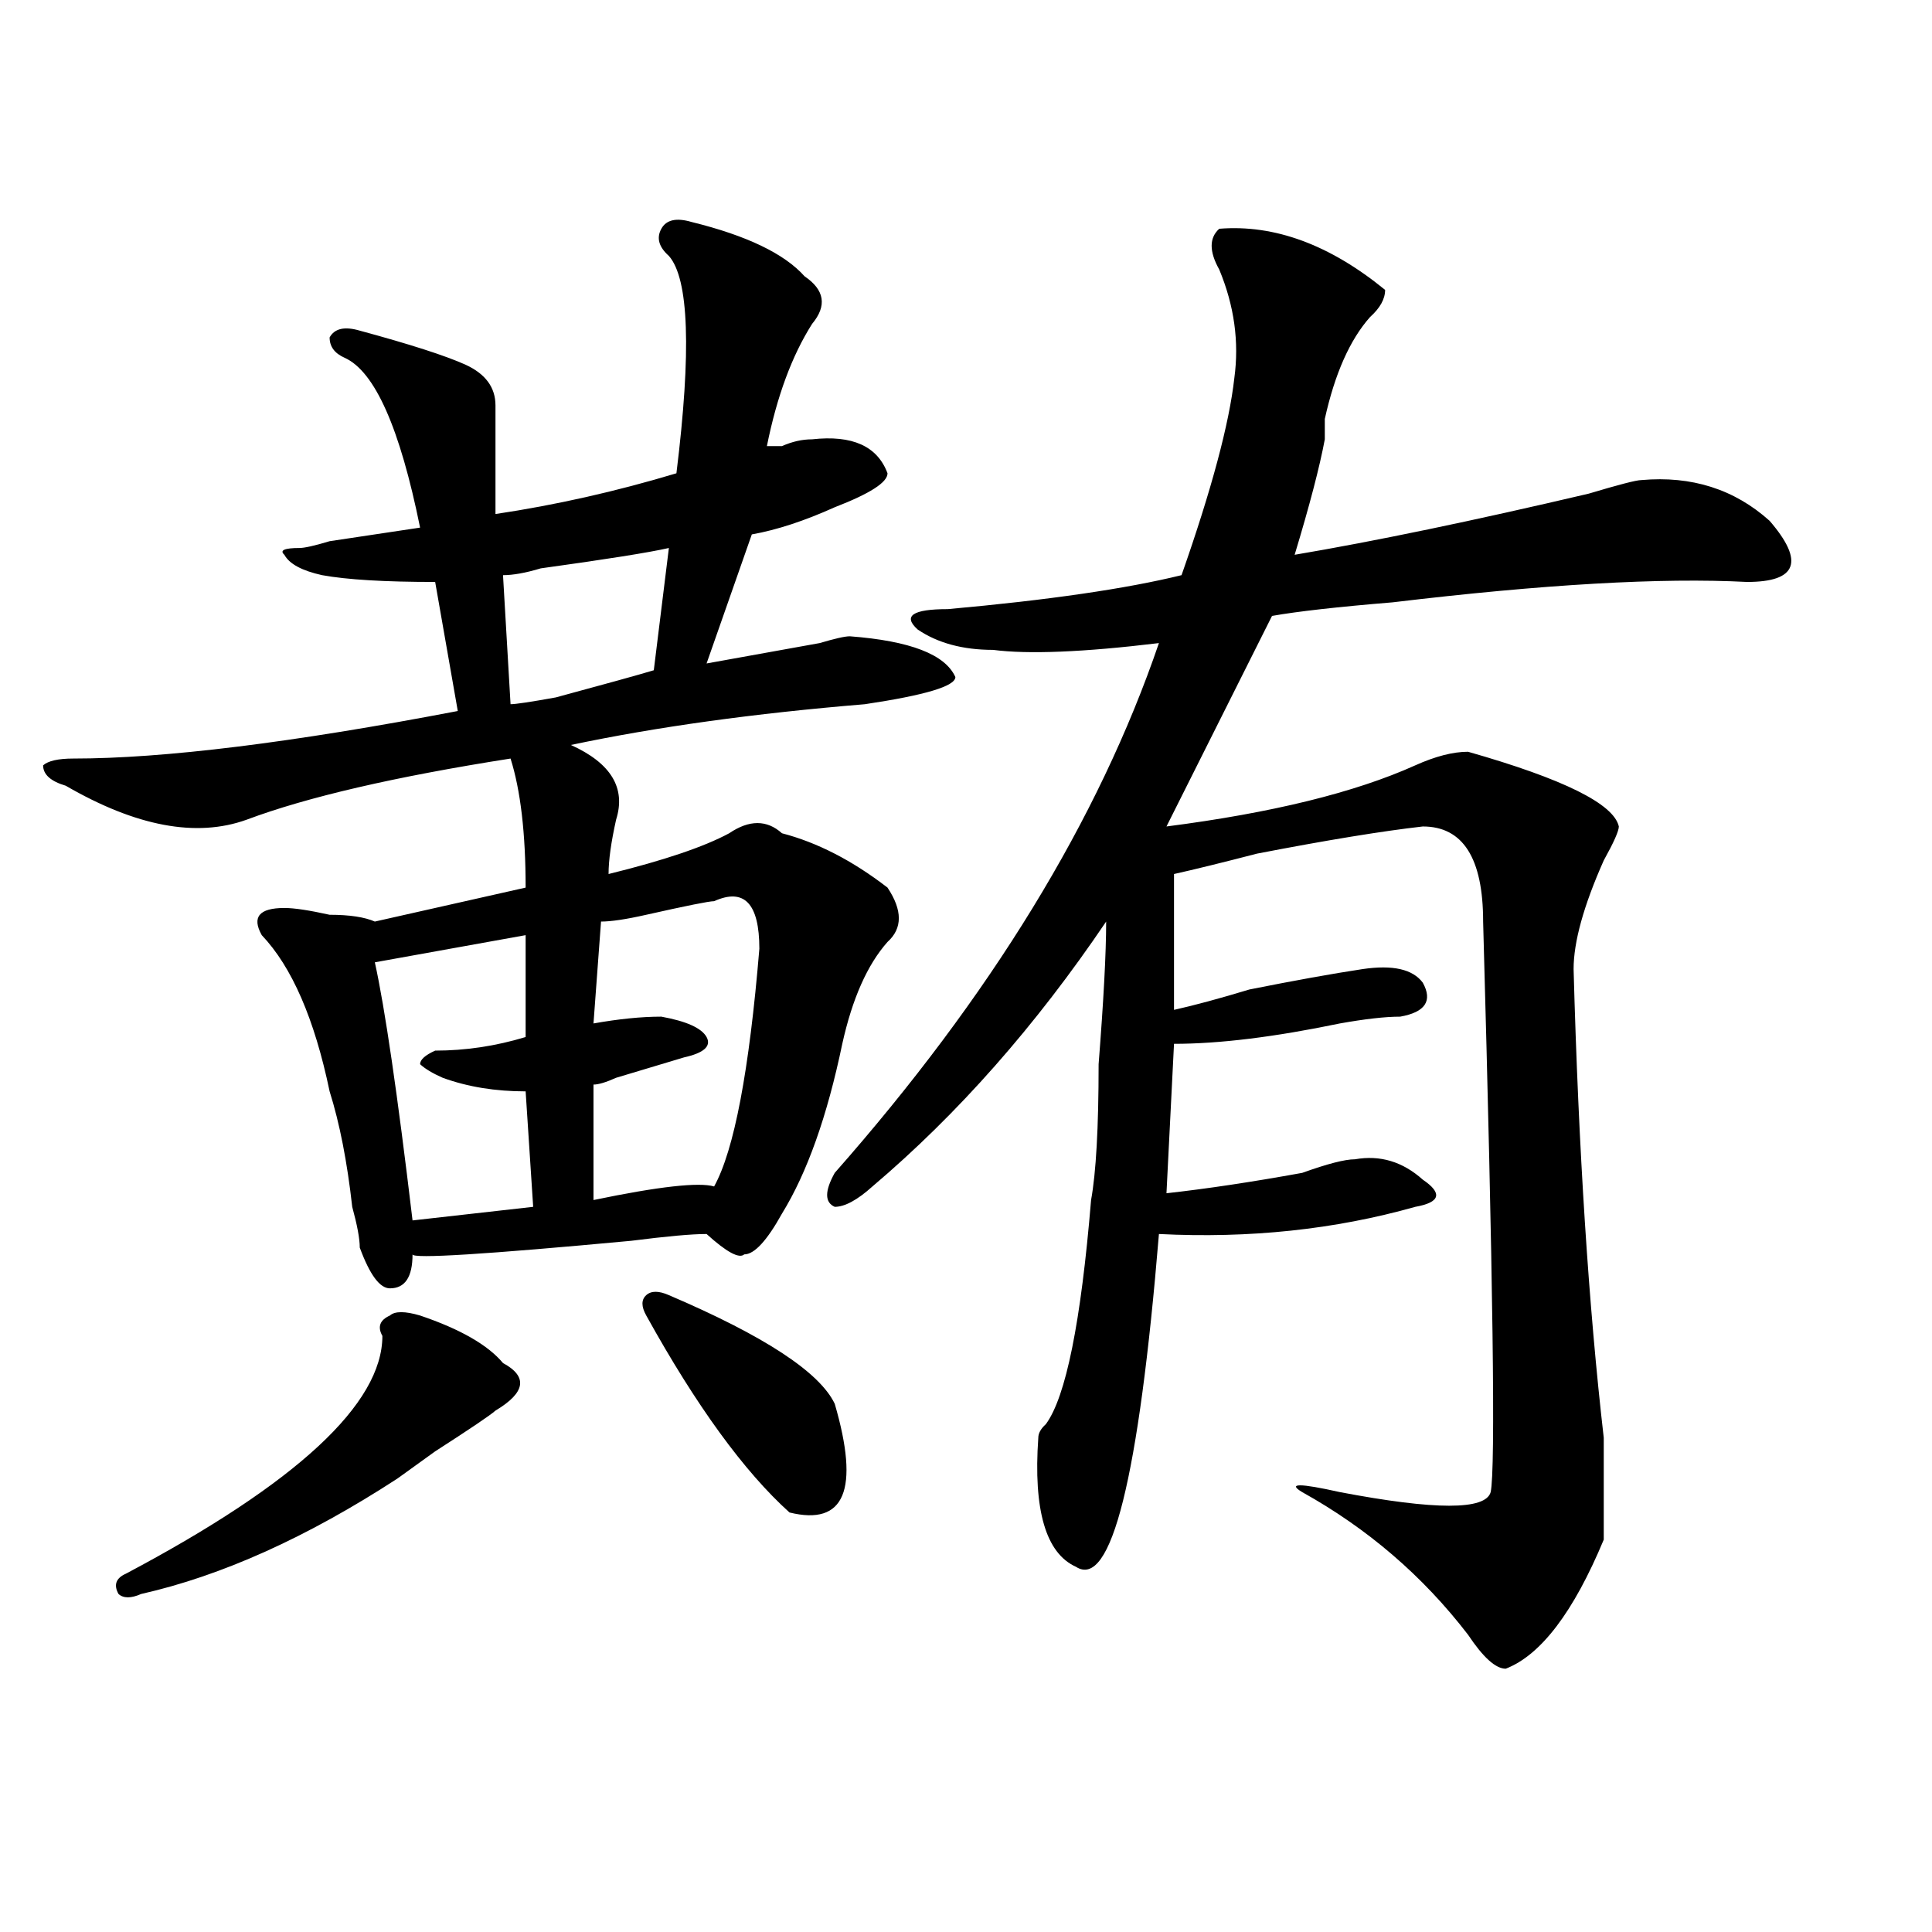
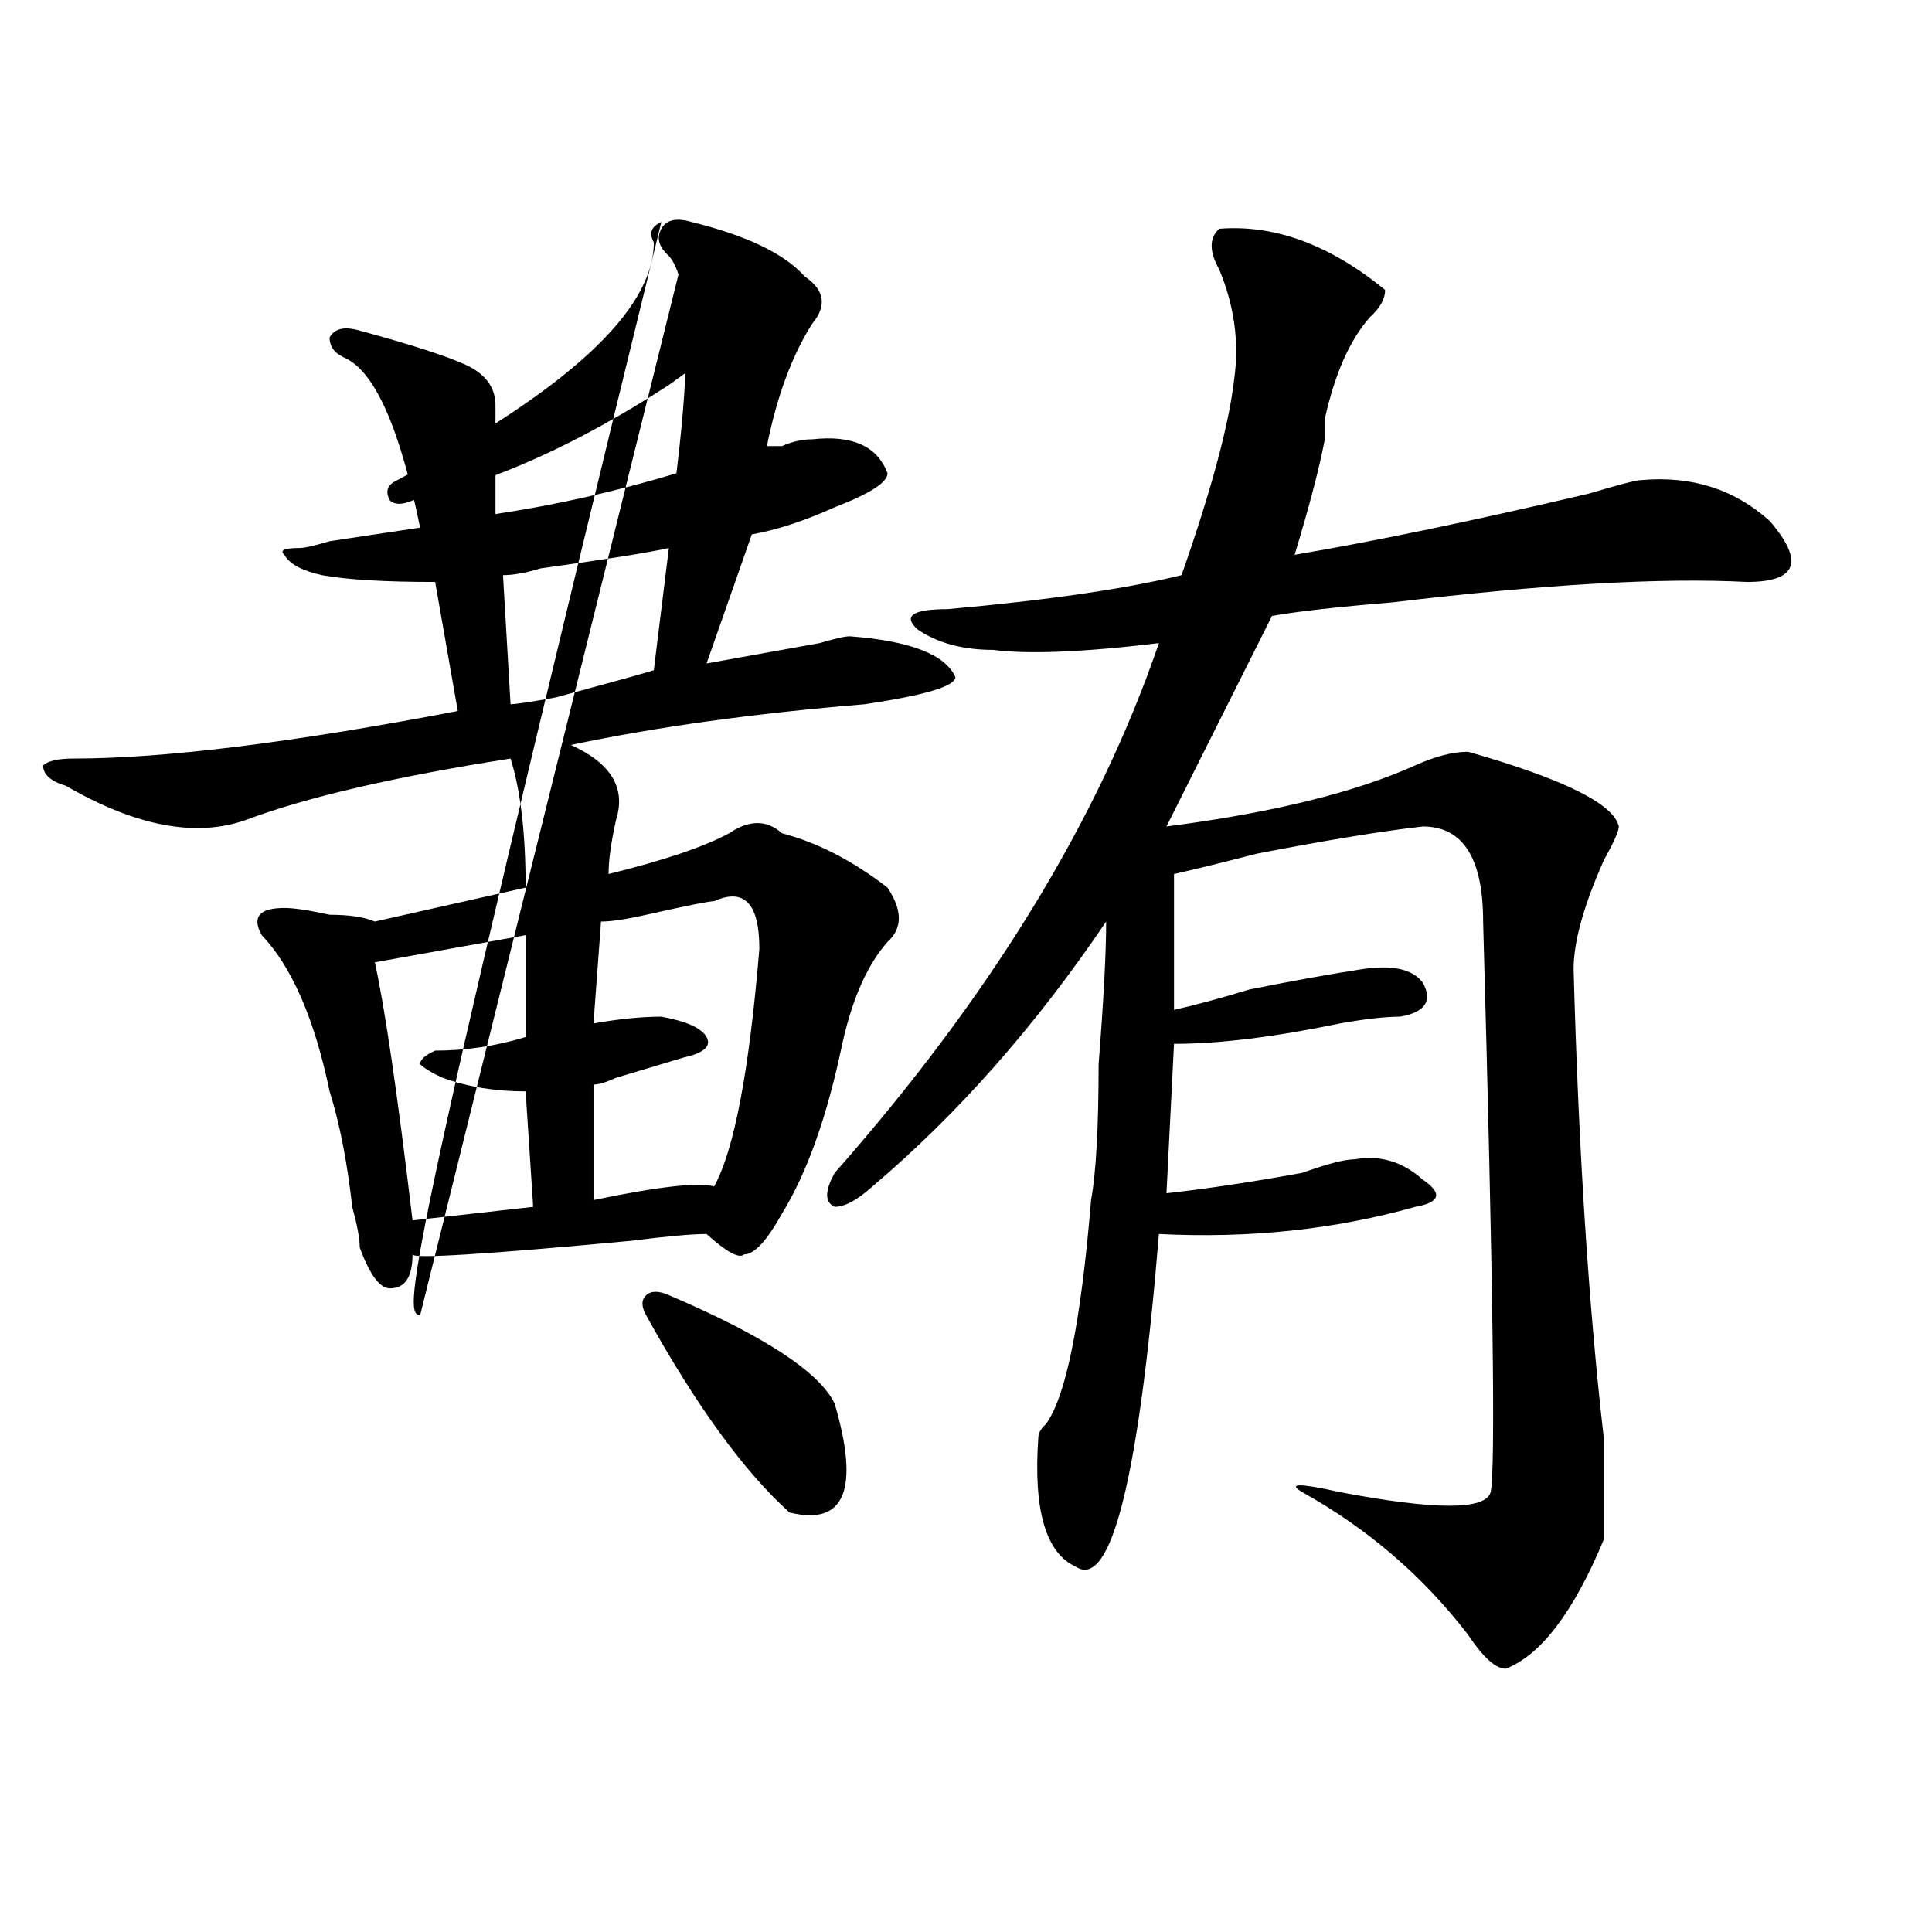
<svg xmlns="http://www.w3.org/2000/svg" version="1.1" id="图层_1" x="0px" y="0px" width="1000px" height="1000px" viewBox="0 0 1000 1000" enable-background="new 0 0 1000 1000" xml:space="preserve">
-   <path d="M357.918,114.891c28.597,7.031,48.108,16.425,58.535,28.125c10.365,7.031,11.707,15.271,3.902,24.609  c-10.427,16.425-18.231,37.519-23.414,63.281c2.561,0,5.183,0,7.805,0c5.183-2.307,10.365-3.516,15.609-3.516  c20.792-2.307,33.779,3.516,39.023,17.578c0,4.725-9.146,10.547-27.316,17.578c-15.609,7.031-29.938,11.756-42.926,14.063  l-23.414,66.797c12.987-2.307,32.499-5.822,58.535-10.547c7.805-2.307,12.987-3.516,15.609-3.516  c31.219,2.362,49.389,9.394,54.633,21.094c0,4.725-15.609,9.394-46.828,14.063c-57.255,4.725-107.985,11.756-152.191,21.094  c20.792,9.394,28.597,22.303,23.414,38.672c-2.622,11.756-3.902,21.094-3.902,28.125c28.597-7.031,49.389-14.063,62.438-21.094  c10.365-7.031,19.512-7.031,27.316,0c18.17,4.725,36.401,14.063,54.633,28.125c7.805,11.756,7.805,21.094,0,28.125  c-10.427,11.756-18.231,29.334-23.414,52.734c-7.805,37.519-18.231,66.797-31.219,87.891c-7.805,14.063-14.329,21.094-19.512,21.094  c-2.622,2.362-9.146-1.153-19.512-10.547c-7.805,0-20.854,1.209-39.023,3.516c-75.485,7.031-113.168,9.394-113.168,7.031  c0,11.756-3.902,17.578-11.707,17.578c-5.243,0-10.427-7.031-15.609-21.094c0-4.669-1.341-11.7-3.902-21.094  c-2.622-23.4-6.524-43.341-11.707-59.766c-7.805-37.463-19.512-64.435-35.121-80.859c-5.243-9.338-1.341-14.063,11.707-14.063  c5.183,0,12.987,1.209,23.414,3.516c10.366,0,18.171,1.209,23.414,3.516l78.047-17.578c0-28.125-2.622-50.372-7.805-66.797  c-59.876,9.394-105.363,19.94-136.582,31.641c-26.036,9.394-57.255,3.516-93.656-17.578c-7.805-2.307-11.707-5.822-11.707-10.547  c2.562-2.307,7.805-3.516,15.609-3.516c46.828,0,113.168-8.185,199.02-24.609l-11.707-66.797c-26.036,0-45.548-1.153-58.535-3.516  c-10.427-2.307-16.95-5.822-19.512-10.547c-2.622-2.307,0-3.516,7.805-3.516c2.562,0,7.805-1.153,15.609-3.516  c15.609-2.307,31.219-4.669,46.828-7.031c-10.427-51.525-23.414-80.859-39.023-87.891c-5.243-2.307-7.805-5.822-7.805-10.547  c2.562-4.669,7.805-5.822,15.609-3.516c25.976,7.031,44.206,12.909,54.633,17.578c10.366,4.725,15.609,11.756,15.609,21.094  c0,18.787,0,37.519,0,56.25c31.219-4.669,62.438-11.7,93.656-21.094c7.805-63.281,6.463-100.744-3.902-112.5  c-5.244-4.669-6.524-9.338-3.902-14.063C344.869,113.737,350.113,112.584,357.918,114.891z M217.434,680.906  c20.792,7.031,35.121,15.271,42.926,24.609c12.987,7.031,11.707,15.271-3.902,24.609c-2.622,2.362-13.048,9.394-31.219,21.094  l-19.512,14.063c-46.828,30.487-91.095,50.372-132.68,59.766c-5.243,2.307-9.146,2.307-11.707,0  c-2.622-4.725-1.341-8.24,3.902-10.547c88.413-46.856,132.68-87.891,132.68-123.047c-2.622-4.669-1.341-8.185,3.902-10.547  C204.386,678.6,209.629,678.6,217.434,680.906z M272.066,484.031l-78.047,14.063c5.183,23.456,11.707,68.006,19.512,133.594  l62.438-7.031l-3.902-59.766c-15.609,0-29.938-2.307-42.926-7.031c-5.243-2.307-9.146-4.669-11.707-7.031  c0-2.307,2.562-4.669,7.805-7.031c15.609,0,31.219-2.307,46.828-7.031V484.031z M346.211,283.641  c-10.427,2.362-32.56,5.878-66.34,10.547c-7.805,2.362-14.329,3.516-19.512,3.516l3.902,66.797c2.562,0,10.366-1.153,23.414-3.516  c25.976-7.031,42.926-11.7,50.73-14.063L346.211,283.641z M369.625,466.453c-2.622,0-14.329,2.362-35.121,7.031  C324.077,475.847,316.272,477,311.09,477l-3.902,52.734c12.987-2.307,24.694-3.516,35.121-3.516  c12.987,2.362,20.792,5.878,23.414,10.547c2.561,4.725-1.342,8.24-11.707,10.547c-7.805,2.362-19.512,5.878-35.121,10.547  c-5.243,2.362-9.146,3.516-11.707,3.516v59.766c33.779-7.031,54.633-9.338,62.438-7.031c10.365-18.731,18.17-59.766,23.414-123.047  C393.039,467.662,385.234,459.422,369.625,466.453z M346.211,670.359c49.389,21.094,78.047,39.881,85.852,56.25  c12.987,44.55,5.183,63.281-23.414,56.25c-23.414-21.094-48.17-55.041-74.145-101.953c-2.622-4.669-2.622-8.185,0-10.547  C337.064,668.053,340.967,668.053,346.211,670.359z M631.082,118.406c28.597-2.307,57.193,8.24,85.852,31.641  c0,4.725-2.622,9.394-7.805,14.063c-10.427,11.756-18.231,29.334-23.414,52.734c0,2.362,0,5.878,0,10.547  c-2.622,14.063-7.805,34.003-15.609,59.766c41.584-7.031,92.314-17.578,152.191-31.641c15.609-4.669,24.694-7.031,27.316-7.031  c25.975-2.307,48.108,4.725,66.34,21.094c18.17,21.094,14.268,31.641-11.707,31.641c-44.268-2.307-105.363,1.209-183.41,10.547  c-28.658,2.362-49.45,4.725-62.438,7.031l-54.633,108.984c54.633-7.031,97.559-17.578,128.777-31.641  c10.365-4.669,19.512-7.031,27.316-7.031c49.389,14.063,75.425,26.972,78.047,38.672c0,2.362-2.622,8.24-7.805,17.578  c-10.427,23.456-15.609,42.188-15.609,56.25c2.561,93.769,7.805,174.628,15.609,242.578c0,25.818,0,43.396,0,52.734  c-15.609,37.463-32.561,59.766-50.73,66.797c-5.244,0-11.707-5.878-19.512-17.578c-23.414-30.487-52.072-55.041-85.852-73.828  c-7.805-4.669-1.342-4.669,19.512,0c49.389,9.394,75.425,9.394,78.047,0c2.561-11.7,1.28-110.138-3.902-295.313  c0-32.794-10.427-49.219-31.219-49.219c-20.854,2.362-49.45,7.031-85.852,14.063c-18.231,4.725-32.561,8.24-42.926,10.547v70.313  c10.365-2.307,23.414-5.822,39.023-10.547c23.414-4.669,42.926-8.185,58.535-10.547c15.609-2.307,25.975,0,31.219,7.031  c5.183,9.394,1.28,15.271-11.707,17.578c-7.805,0-18.231,1.209-31.219,3.516c-33.841,7.031-62.438,10.547-85.852,10.547  l-3.902,77.344c20.792-2.307,44.206-5.822,70.242-10.547c12.987-4.669,22.072-7.031,27.316-7.031  c12.987-2.307,24.694,1.209,35.121,10.547c10.365,7.031,9.085,11.756-3.902,14.063c-41.646,11.756-85.852,16.425-132.68,14.063  c-10.427,126.563-24.756,183.966-42.926,172.266c-15.609-7.031-22.134-29.278-19.512-66.797c0-2.307,1.28-4.669,3.902-7.031  c10.365-14.063,18.17-52.734,23.414-116.016c2.561-14.063,3.902-37.463,3.902-70.313c2.561-32.794,3.902-57.403,3.902-73.828  c-36.463,53.943-76.767,99.646-120.973,137.109c-7.805,7.031-14.329,10.547-19.512,10.547c-5.244-2.307-5.244-8.185,0-17.578  c80.607-91.406,136.582-182.813,167.801-274.219c-39.023,4.725-67.682,5.878-85.852,3.516c-15.609,0-28.658-3.516-39.023-10.547  c-7.805-7.031-2.622-10.547,15.609-10.547c52.011-4.669,92.314-10.547,120.973-17.578c15.609-44.494,24.694-78.497,27.316-101.953  c2.561-18.731,0-37.463-7.805-56.25C625.838,130.162,625.838,123.131,631.082,118.406z" />
+   <path d="M357.918,114.891c28.597,7.031,48.108,16.425,58.535,28.125c10.365,7.031,11.707,15.271,3.902,24.609  c-10.427,16.425-18.231,37.519-23.414,63.281c2.561,0,5.183,0,7.805,0c5.183-2.307,10.365-3.516,15.609-3.516  c20.792-2.307,33.779,3.516,39.023,17.578c0,4.725-9.146,10.547-27.316,17.578c-15.609,7.031-29.938,11.756-42.926,14.063  l-23.414,66.797c12.987-2.307,32.499-5.822,58.535-10.547c7.805-2.307,12.987-3.516,15.609-3.516  c31.219,2.362,49.389,9.394,54.633,21.094c0,4.725-15.609,9.394-46.828,14.063c-57.255,4.725-107.985,11.756-152.191,21.094  c20.792,9.394,28.597,22.303,23.414,38.672c-2.622,11.756-3.902,21.094-3.902,28.125c28.597-7.031,49.389-14.063,62.438-21.094  c10.365-7.031,19.512-7.031,27.316,0c18.17,4.725,36.401,14.063,54.633,28.125c7.805,11.756,7.805,21.094,0,28.125  c-10.427,11.756-18.231,29.334-23.414,52.734c-7.805,37.519-18.231,66.797-31.219,87.891c-7.805,14.063-14.329,21.094-19.512,21.094  c-2.622,2.362-9.146-1.153-19.512-10.547c-7.805,0-20.854,1.209-39.023,3.516c-75.485,7.031-113.168,9.394-113.168,7.031  c0,11.756-3.902,17.578-11.707,17.578c-5.243,0-10.427-7.031-15.609-21.094c0-4.669-1.341-11.7-3.902-21.094  c-2.622-23.4-6.524-43.341-11.707-59.766c-7.805-37.463-19.512-64.435-35.121-80.859c-5.243-9.338-1.341-14.063,11.707-14.063  c5.183,0,12.987,1.209,23.414,3.516c10.366,0,18.171,1.209,23.414,3.516l78.047-17.578c0-28.125-2.622-50.372-7.805-66.797  c-59.876,9.394-105.363,19.94-136.582,31.641c-26.036,9.394-57.255,3.516-93.656-17.578c-7.805-2.307-11.707-5.822-11.707-10.547  c2.562-2.307,7.805-3.516,15.609-3.516c46.828,0,113.168-8.185,199.02-24.609l-11.707-66.797c-26.036,0-45.548-1.153-58.535-3.516  c-10.427-2.307-16.95-5.822-19.512-10.547c-2.622-2.307,0-3.516,7.805-3.516c2.562,0,7.805-1.153,15.609-3.516  c15.609-2.307,31.219-4.669,46.828-7.031c-10.427-51.525-23.414-80.859-39.023-87.891c-5.243-2.307-7.805-5.822-7.805-10.547  c2.562-4.669,7.805-5.822,15.609-3.516c25.976,7.031,44.206,12.909,54.633,17.578c10.366,4.725,15.609,11.756,15.609,21.094  c0,18.787,0,37.519,0,56.25c31.219-4.669,62.438-11.7,93.656-21.094c7.805-63.281,6.463-100.744-3.902-112.5  c-5.244-4.669-6.524-9.338-3.902-14.063C344.869,113.737,350.113,112.584,357.918,114.891z c20.792,7.031,35.121,15.271,42.926,24.609c12.987,7.031,11.707,15.271-3.902,24.609c-2.622,2.362-13.048,9.394-31.219,21.094  l-19.512,14.063c-46.828,30.487-91.095,50.372-132.68,59.766c-5.243,2.307-9.146,2.307-11.707,0  c-2.622-4.725-1.341-8.24,3.902-10.547c88.413-46.856,132.68-87.891,132.68-123.047c-2.622-4.669-1.341-8.185,3.902-10.547  C204.386,678.6,209.629,678.6,217.434,680.906z M272.066,484.031l-78.047,14.063c5.183,23.456,11.707,68.006,19.512,133.594  l62.438-7.031l-3.902-59.766c-15.609,0-29.938-2.307-42.926-7.031c-5.243-2.307-9.146-4.669-11.707-7.031  c0-2.307,2.562-4.669,7.805-7.031c15.609,0,31.219-2.307,46.828-7.031V484.031z M346.211,283.641  c-10.427,2.362-32.56,5.878-66.34,10.547c-7.805,2.362-14.329,3.516-19.512,3.516l3.902,66.797c2.562,0,10.366-1.153,23.414-3.516  c25.976-7.031,42.926-11.7,50.73-14.063L346.211,283.641z M369.625,466.453c-2.622,0-14.329,2.362-35.121,7.031  C324.077,475.847,316.272,477,311.09,477l-3.902,52.734c12.987-2.307,24.694-3.516,35.121-3.516  c12.987,2.362,20.792,5.878,23.414,10.547c2.561,4.725-1.342,8.24-11.707,10.547c-7.805,2.362-19.512,5.878-35.121,10.547  c-5.243,2.362-9.146,3.516-11.707,3.516v59.766c33.779-7.031,54.633-9.338,62.438-7.031c10.365-18.731,18.17-59.766,23.414-123.047  C393.039,467.662,385.234,459.422,369.625,466.453z M346.211,670.359c49.389,21.094,78.047,39.881,85.852,56.25  c12.987,44.55,5.183,63.281-23.414,56.25c-23.414-21.094-48.17-55.041-74.145-101.953c-2.622-4.669-2.622-8.185,0-10.547  C337.064,668.053,340.967,668.053,346.211,670.359z M631.082,118.406c28.597-2.307,57.193,8.24,85.852,31.641  c0,4.725-2.622,9.394-7.805,14.063c-10.427,11.756-18.231,29.334-23.414,52.734c0,2.362,0,5.878,0,10.547  c-2.622,14.063-7.805,34.003-15.609,59.766c41.584-7.031,92.314-17.578,152.191-31.641c15.609-4.669,24.694-7.031,27.316-7.031  c25.975-2.307,48.108,4.725,66.34,21.094c18.17,21.094,14.268,31.641-11.707,31.641c-44.268-2.307-105.363,1.209-183.41,10.547  c-28.658,2.362-49.45,4.725-62.438,7.031l-54.633,108.984c54.633-7.031,97.559-17.578,128.777-31.641  c10.365-4.669,19.512-7.031,27.316-7.031c49.389,14.063,75.425,26.972,78.047,38.672c0,2.362-2.622,8.24-7.805,17.578  c-10.427,23.456-15.609,42.188-15.609,56.25c2.561,93.769,7.805,174.628,15.609,242.578c0,25.818,0,43.396,0,52.734  c-15.609,37.463-32.561,59.766-50.73,66.797c-5.244,0-11.707-5.878-19.512-17.578c-23.414-30.487-52.072-55.041-85.852-73.828  c-7.805-4.669-1.342-4.669,19.512,0c49.389,9.394,75.425,9.394,78.047,0c2.561-11.7,1.28-110.138-3.902-295.313  c0-32.794-10.427-49.219-31.219-49.219c-20.854,2.362-49.45,7.031-85.852,14.063c-18.231,4.725-32.561,8.24-42.926,10.547v70.313  c10.365-2.307,23.414-5.822,39.023-10.547c23.414-4.669,42.926-8.185,58.535-10.547c15.609-2.307,25.975,0,31.219,7.031  c5.183,9.394,1.28,15.271-11.707,17.578c-7.805,0-18.231,1.209-31.219,3.516c-33.841,7.031-62.438,10.547-85.852,10.547  l-3.902,77.344c20.792-2.307,44.206-5.822,70.242-10.547c12.987-4.669,22.072-7.031,27.316-7.031  c12.987-2.307,24.694,1.209,35.121,10.547c10.365,7.031,9.085,11.756-3.902,14.063c-41.646,11.756-85.852,16.425-132.68,14.063  c-10.427,126.563-24.756,183.966-42.926,172.266c-15.609-7.031-22.134-29.278-19.512-66.797c0-2.307,1.28-4.669,3.902-7.031  c10.365-14.063,18.17-52.734,23.414-116.016c2.561-14.063,3.902-37.463,3.902-70.313c2.561-32.794,3.902-57.403,3.902-73.828  c-36.463,53.943-76.767,99.646-120.973,137.109c-7.805,7.031-14.329,10.547-19.512,10.547c-5.244-2.307-5.244-8.185,0-17.578  c80.607-91.406,136.582-182.813,167.801-274.219c-39.023,4.725-67.682,5.878-85.852,3.516c-15.609,0-28.658-3.516-39.023-10.547  c-7.805-7.031-2.622-10.547,15.609-10.547c52.011-4.669,92.314-10.547,120.973-17.578c15.609-44.494,24.694-78.497,27.316-101.953  c2.561-18.731,0-37.463-7.805-56.25C625.838,130.162,625.838,123.131,631.082,118.406z" />
</svg>